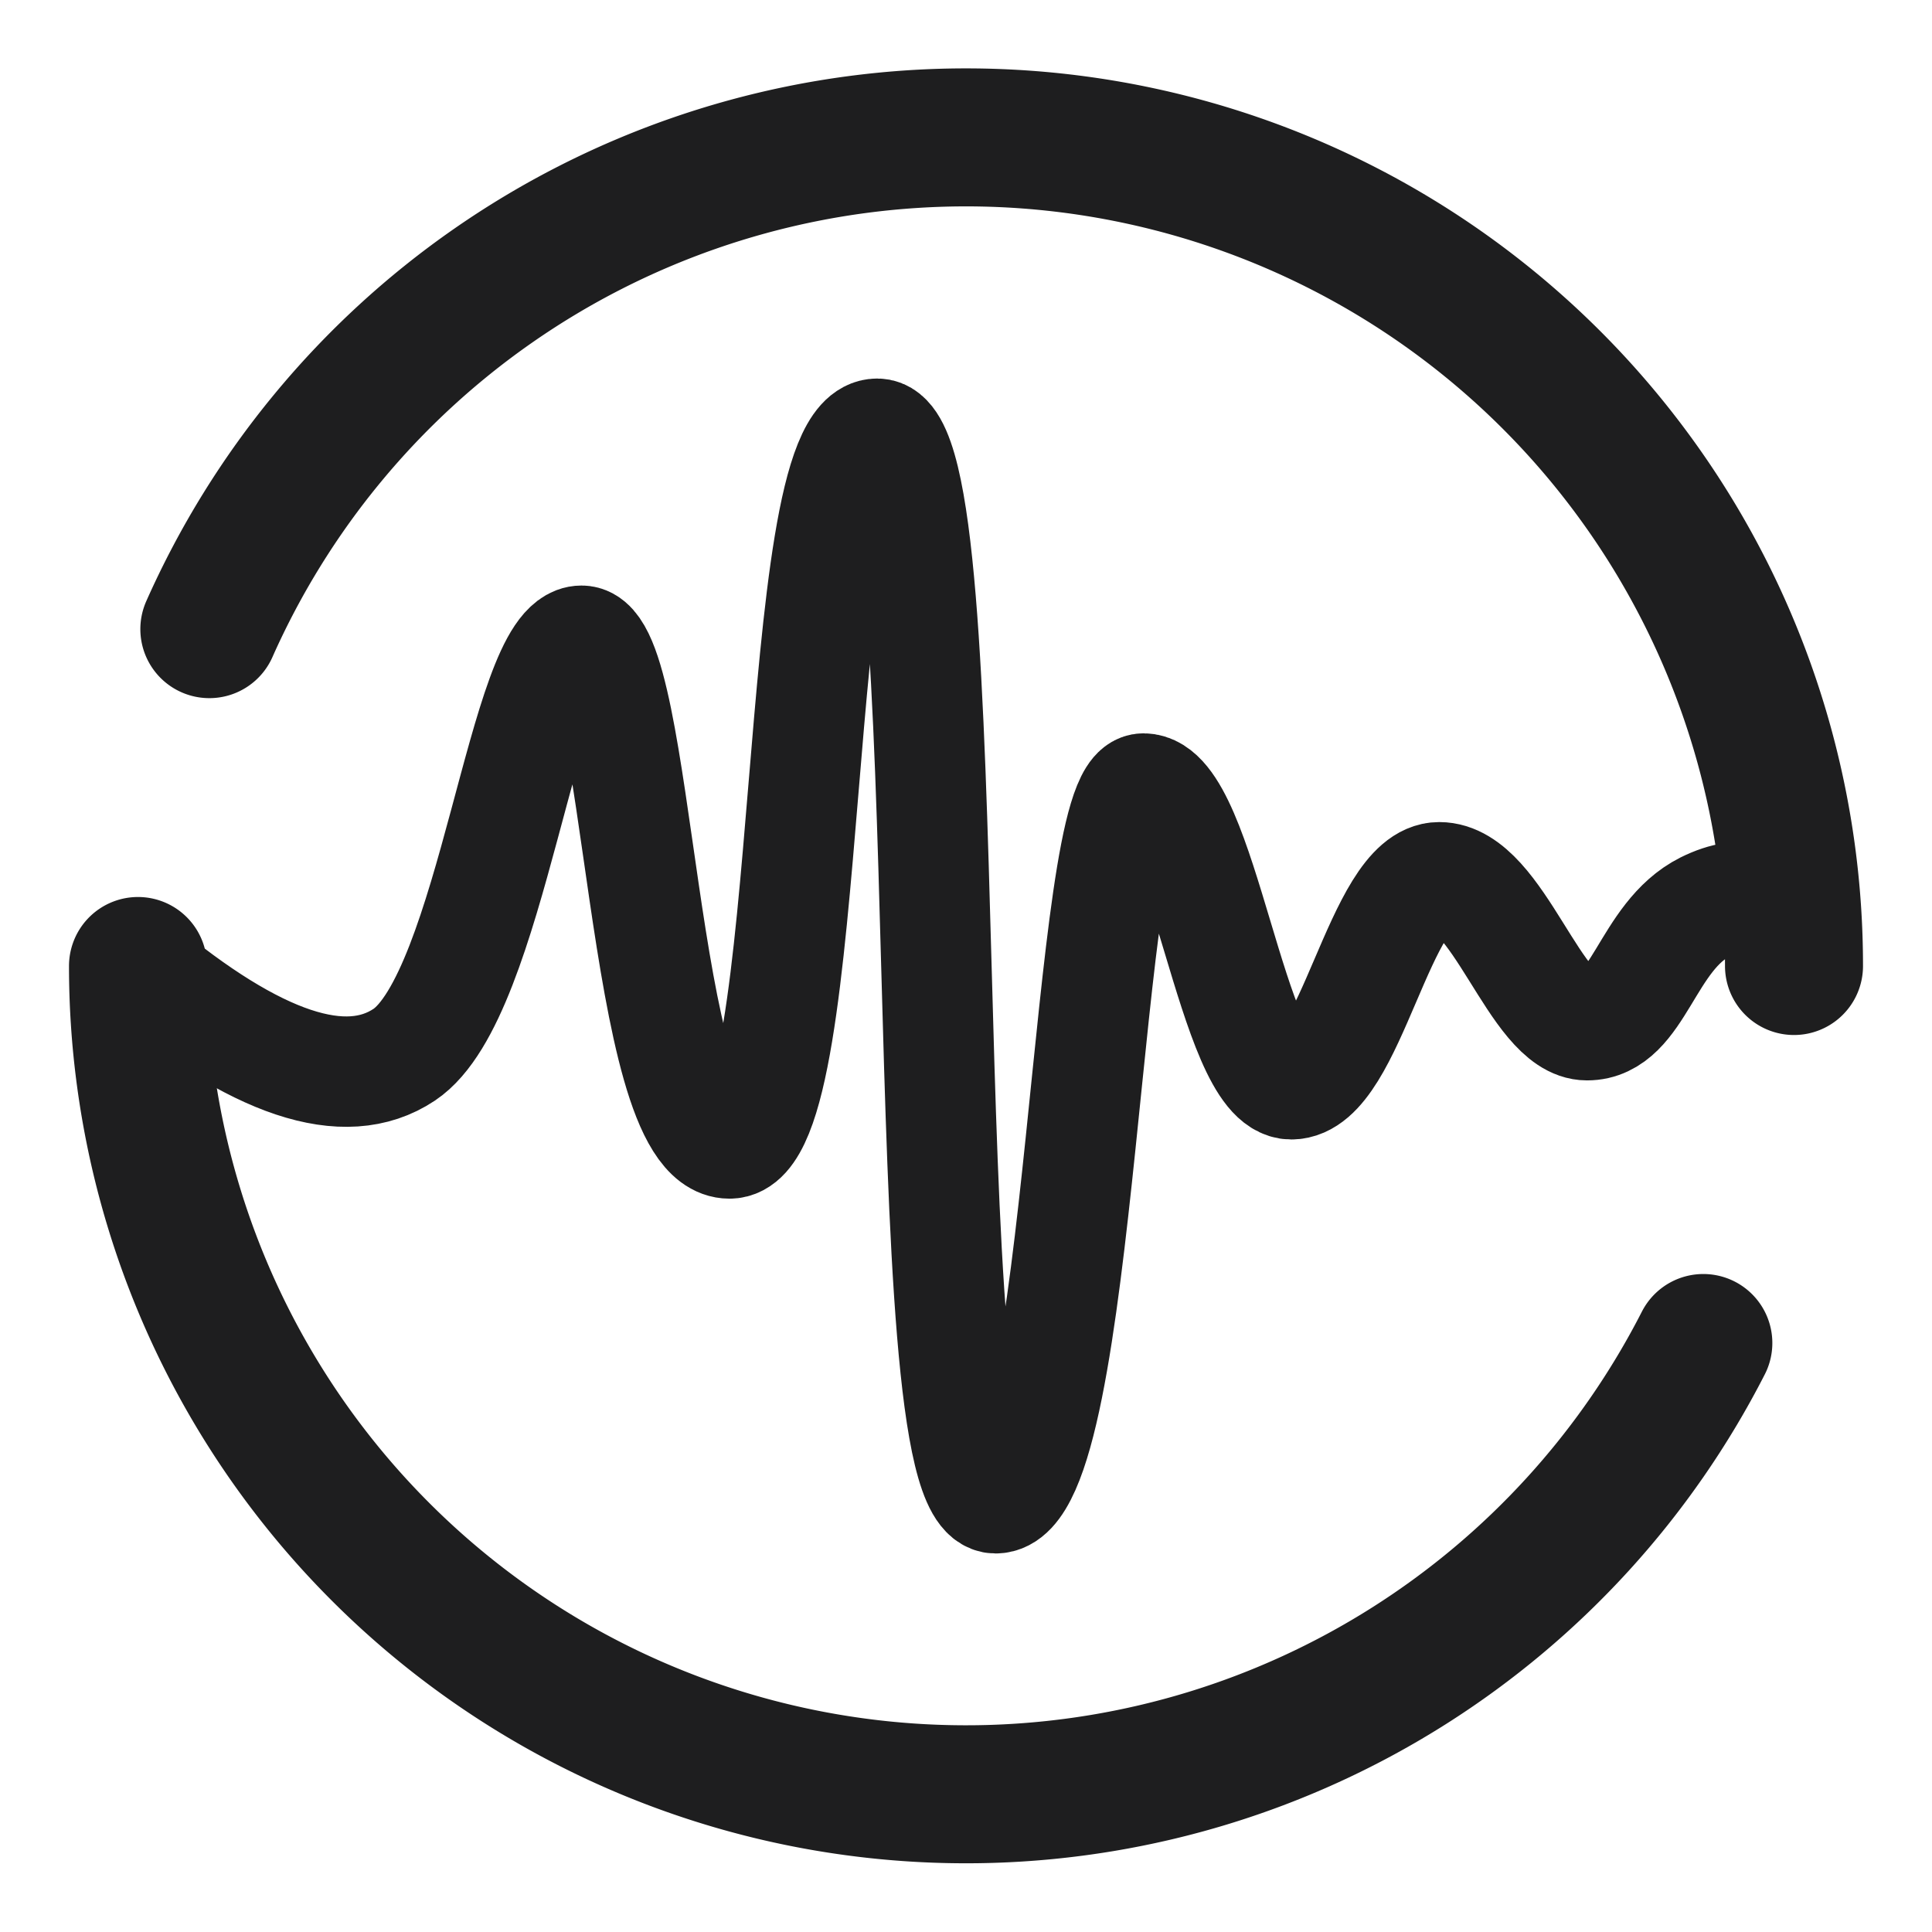
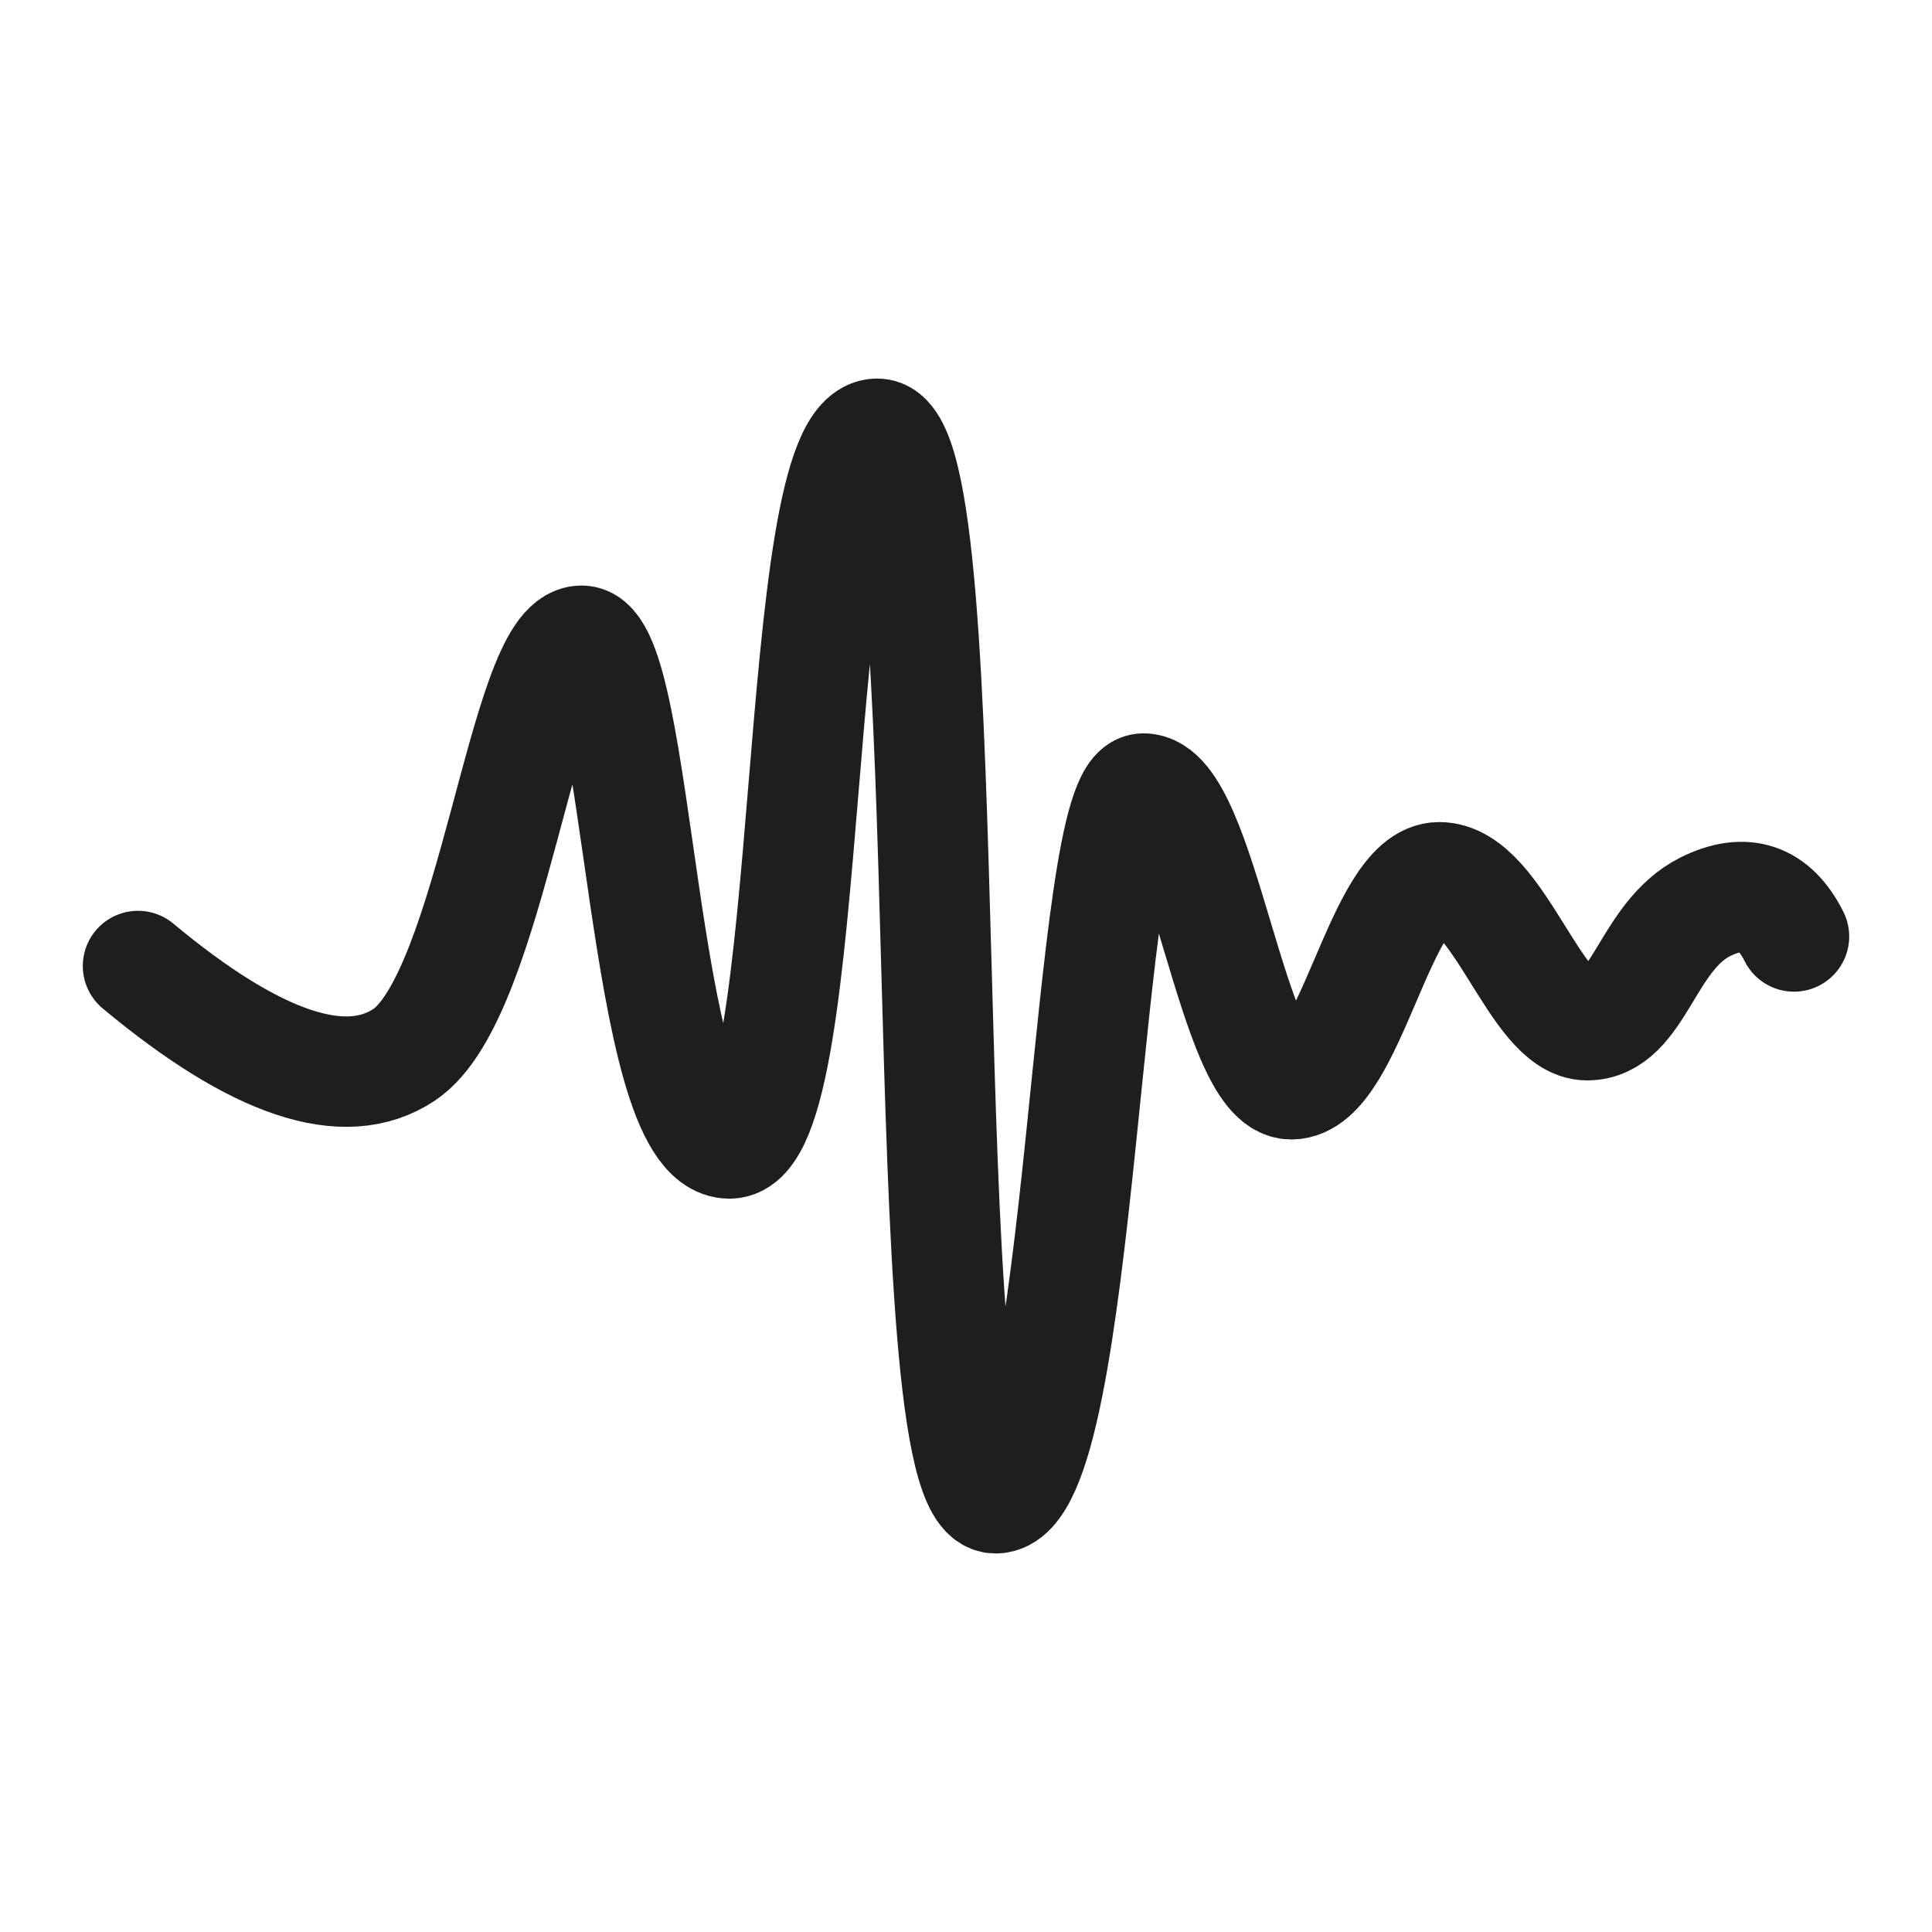
<svg xmlns="http://www.w3.org/2000/svg" width="14" height="14" viewBox="0 0 14 14">
  <g fill="none" fill-rule="evenodd">
    <path d="M0 0h14v14H0z" />
    <g stroke="#1E1E1F" stroke-linecap="round">
-       <path d="M1 7a6 6 0 0 0 11.343 2.732M13 7A6 6 0 0 0 1.517 4.559" />
      <path d="M1 7c.857.714 1.5.929 1.929.643.642-.429.86-3 1.285-3 .426 0 .426 3.643 1.072 3.643.645 0 .428-5.143 1.071-5.143s.214 7.714.857 7.714.643-5.143 1.072-5.143c.428 0 .643 2.143 1.071 2.143.429 0 .643-1.5 1.072-1.5.428 0 .696 1.072 1.071 1.072s.429-.643.857-.858c.286-.142.5-.071.643.215" stroke-width=".8" />
    </g>
  </g>
</svg>